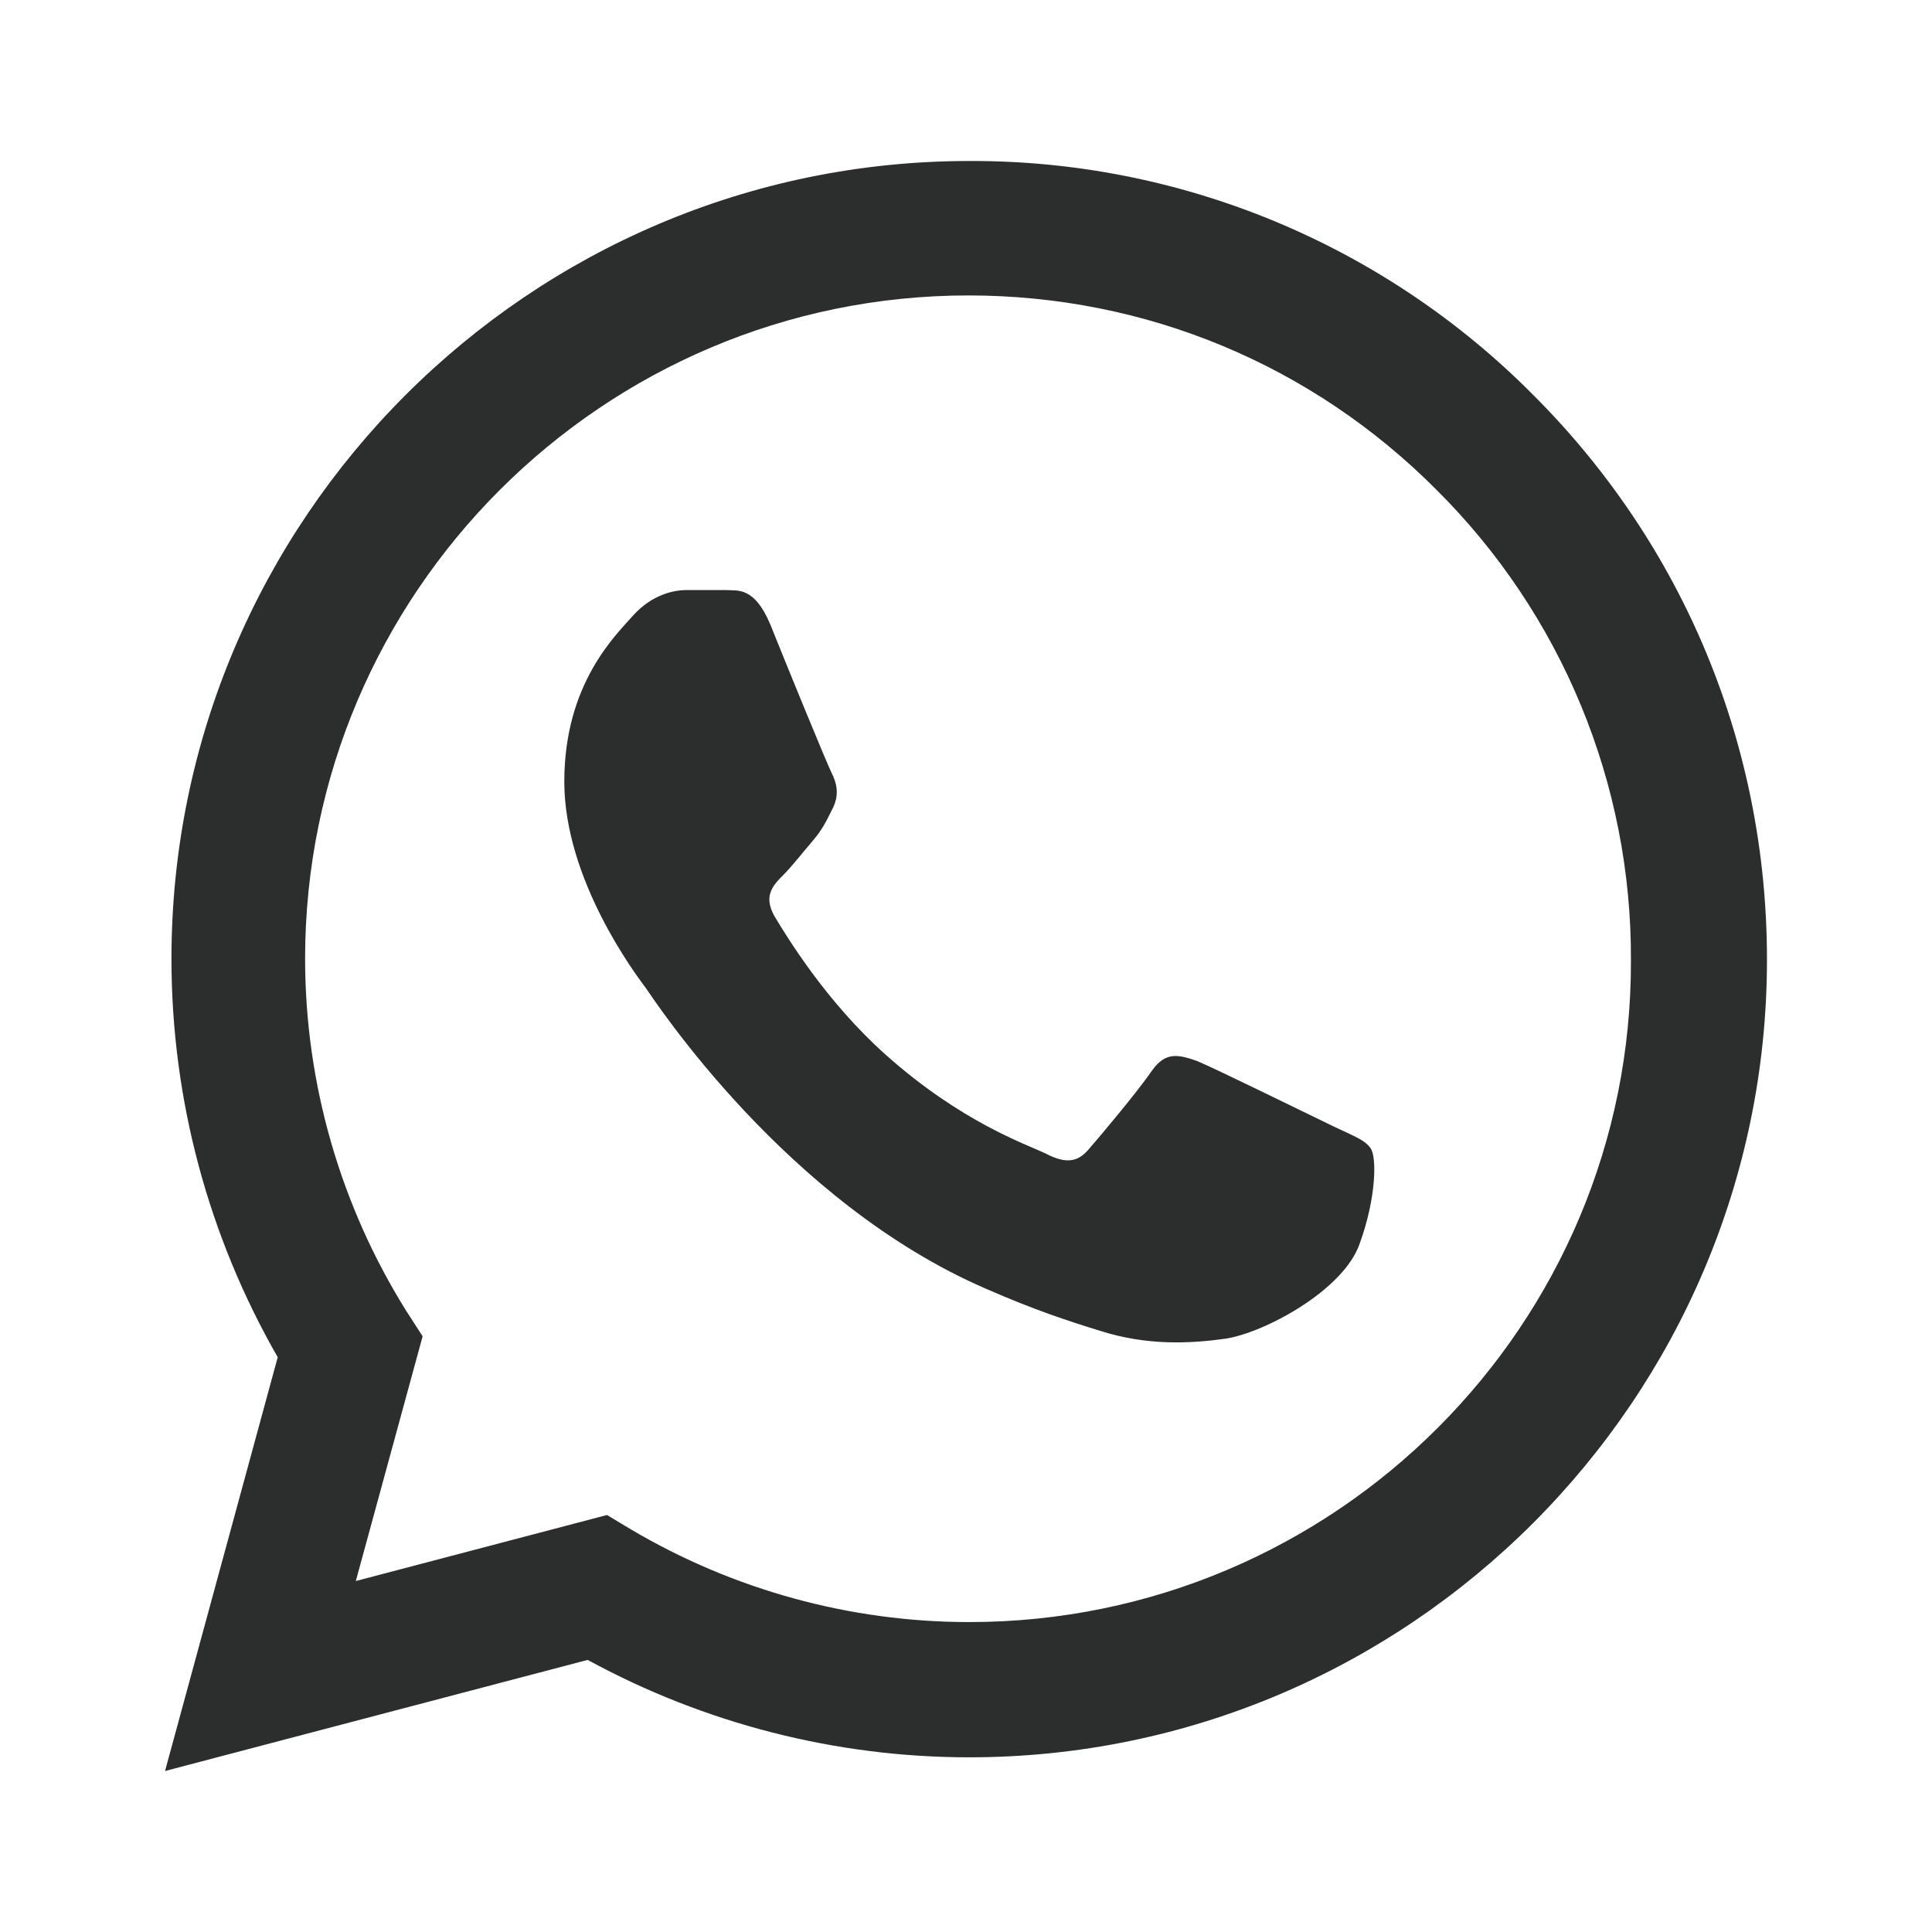
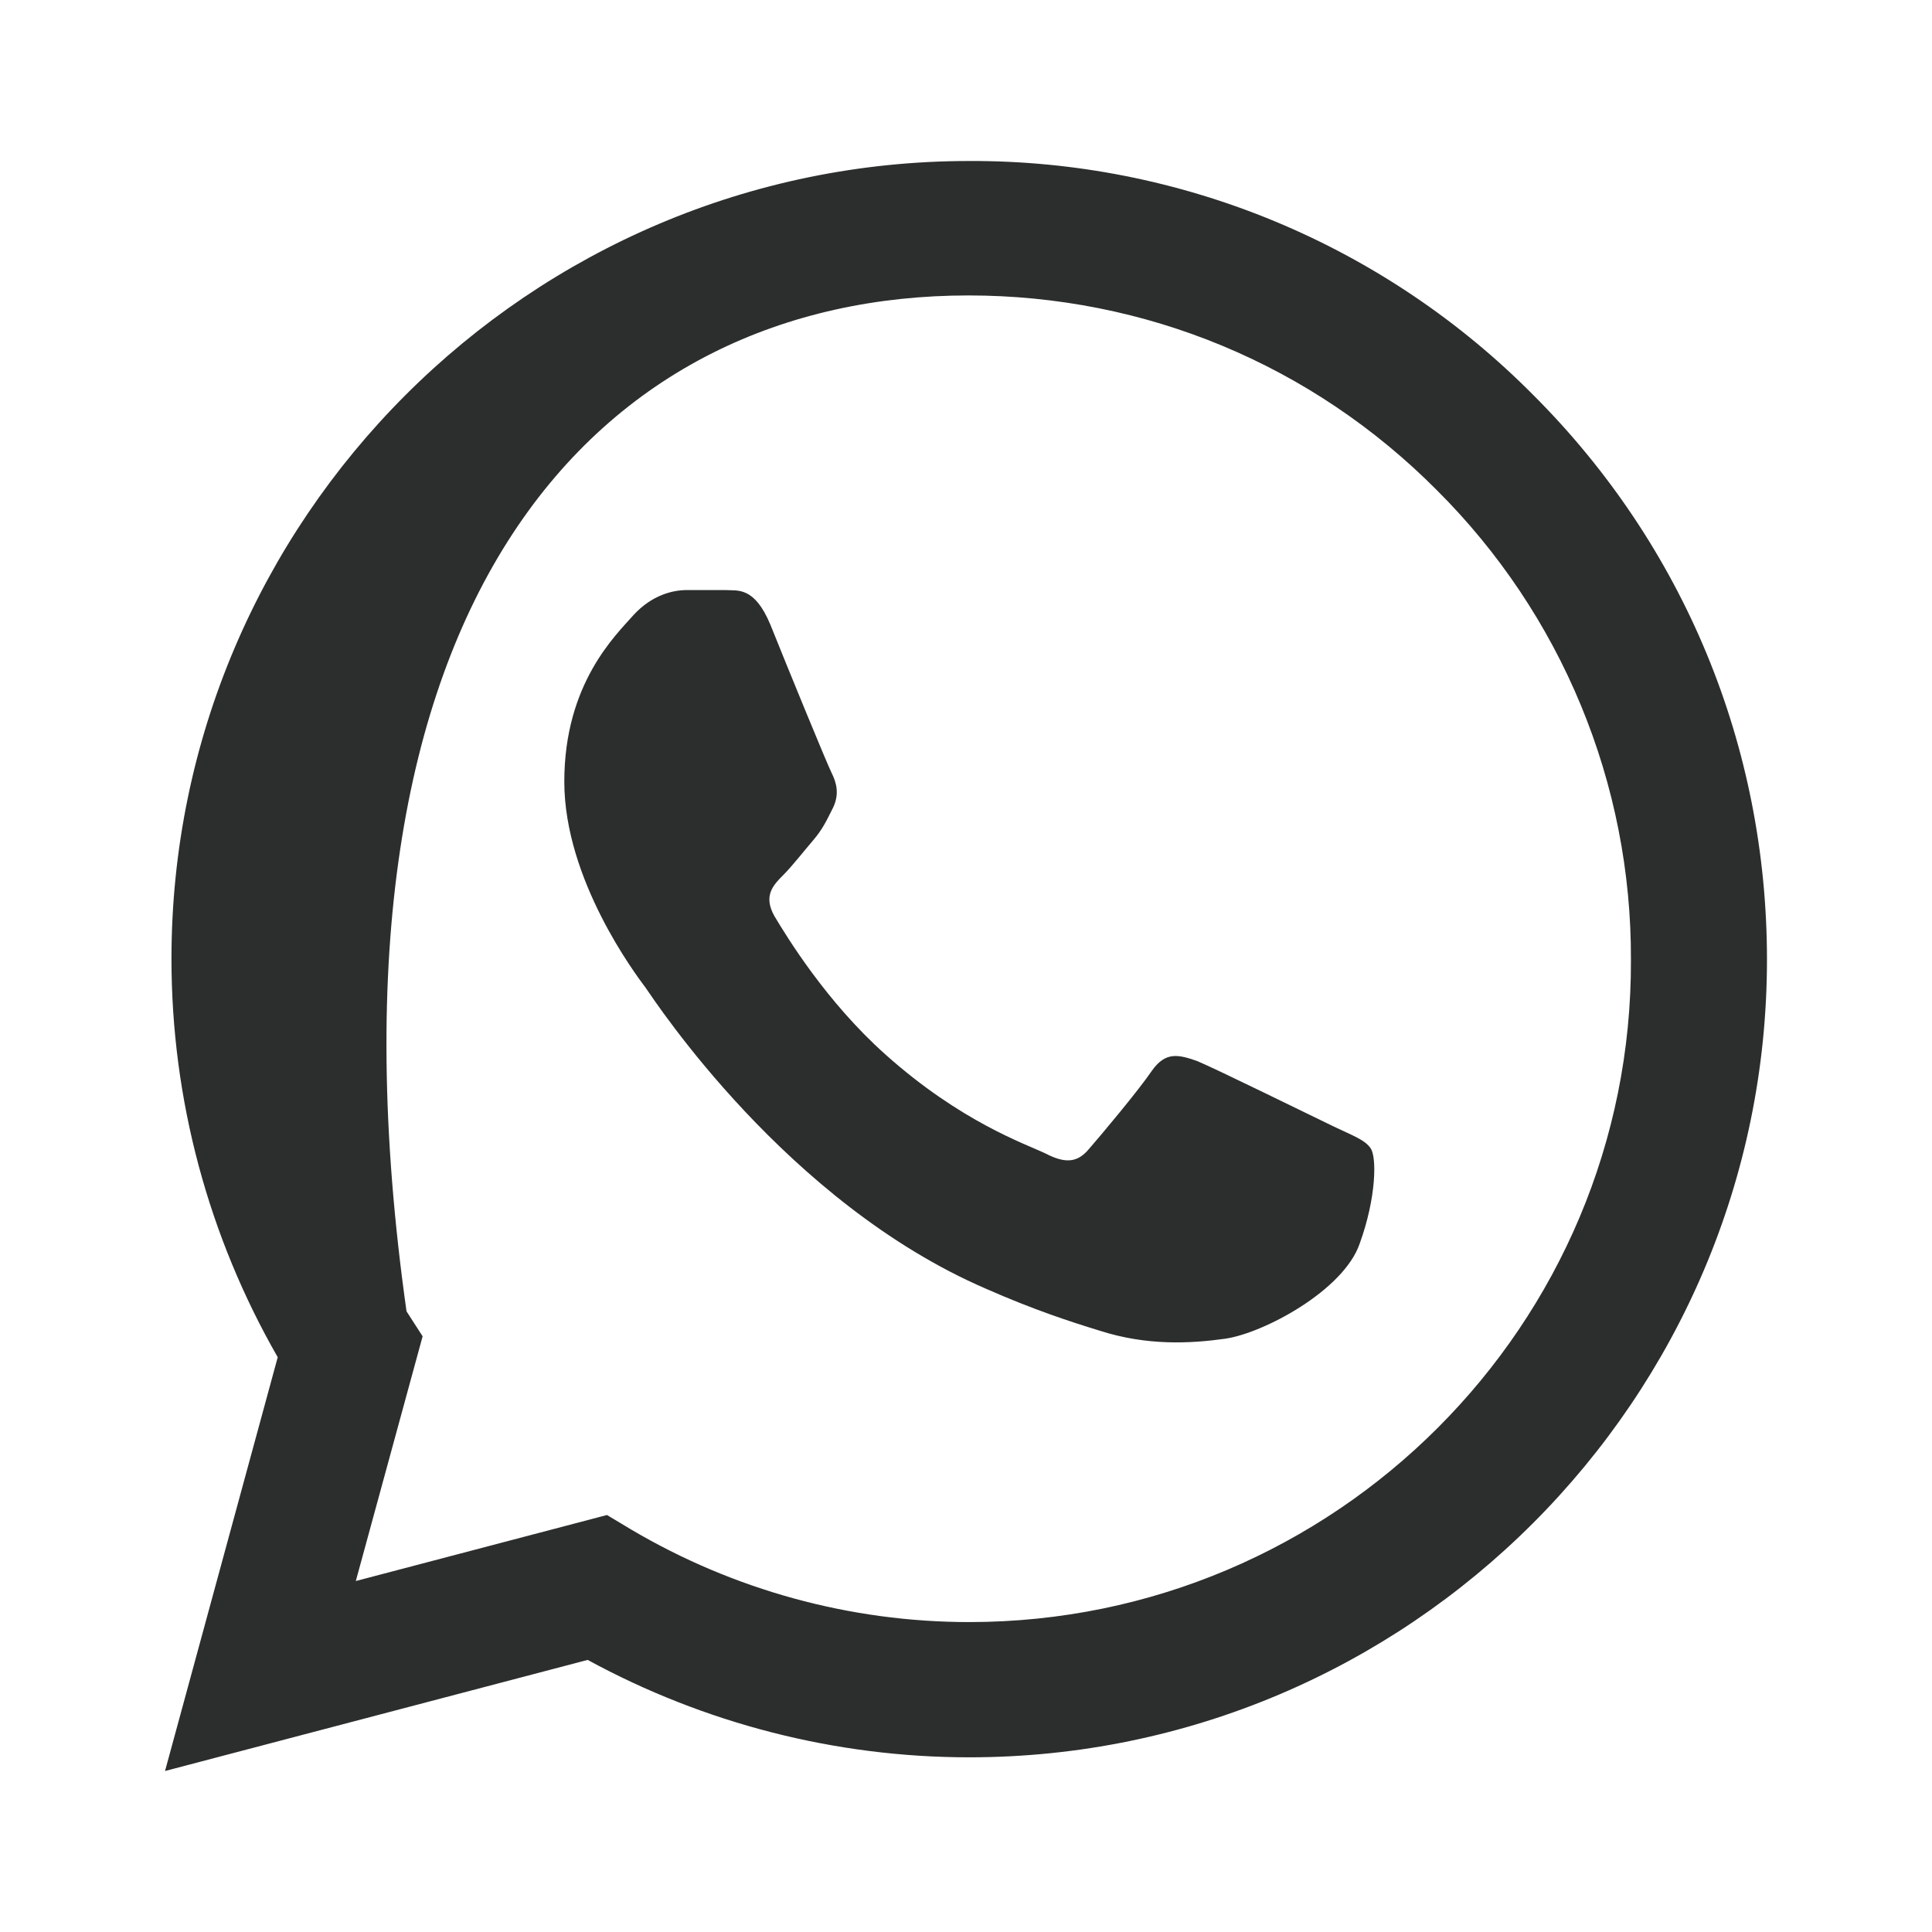
<svg xmlns="http://www.w3.org/2000/svg" width="24" height="24" viewBox="0 0 24 24" fill="none">
-   <path d="M19.05 4.91C18.133 3.984 17.041 3.25 15.838 2.75C14.634 2.25 13.343 1.995 12.04 2C6.58 2 2.13 6.45 2.13 11.91C2.13 13.66 2.59 15.36 3.45 16.86L2.05 22L7.3 20.62C8.75 21.41 10.38 21.83 12.04 21.83C17.5 21.83 21.95 17.38 21.95 11.92C21.95 9.27 20.92 6.78 19.05 4.91ZM12.04 20.15C10.56 20.15 9.11 19.75 7.84 19L7.54 18.82L4.42 19.64L5.25 16.6L5.05 16.29C4.228 14.977 3.791 13.459 3.79 11.91C3.79 7.37 7.49 3.67 12.03 3.67C14.23 3.67 16.3 4.53 17.85 6.09C18.617 6.854 19.226 7.763 19.639 8.763C20.053 9.764 20.264 10.837 20.26 11.92C20.28 16.46 16.58 20.15 12.04 20.15ZM16.56 13.99C16.31 13.87 15.09 13.27 14.87 13.18C14.64 13.1 14.48 13.06 14.31 13.3C14.14 13.55 13.67 14.11 13.53 14.27C13.39 14.44 13.24 14.46 12.99 14.33C12.74 14.21 11.94 13.94 11 13.1C10.26 12.44 9.77 11.63 9.62 11.38C9.48 11.13 9.6 11 9.73 10.87C9.84 10.76 9.98 10.58 10.1 10.44C10.22 10.3 10.27 10.19 10.35 10.03C10.43 9.86 10.39 9.72 10.33 9.6C10.27 9.48 9.77 8.26 9.57 7.76C9.37 7.28 9.16 7.34 9.01 7.33H8.53C8.36 7.33 8.1 7.39 7.87 7.64C7.65 7.89 7.01 8.49 7.01 9.71C7.01 10.93 7.9 12.11 8.02 12.27C8.14 12.44 9.77 14.94 12.25 16.01C12.84 16.27 13.3 16.42 13.66 16.53C14.25 16.72 14.79 16.69 15.22 16.63C15.7 16.56 16.69 16.03 16.89 15.45C17.1 14.87 17.1 14.38 17.03 14.27C16.96 14.16 16.81 14.11 16.56 13.99Z" fill="#2C2D2D" />
+   <path d="M19.05 4.91C18.133 3.984 17.041 3.25 15.838 2.75C14.634 2.25 13.343 1.995 12.04 2C6.58 2 2.13 6.45 2.13 11.91C2.13 13.66 2.59 15.36 3.45 16.86L2.05 22L7.3 20.62C8.75 21.41 10.38 21.83 12.04 21.83C17.5 21.83 21.95 17.38 21.95 11.92C21.95 9.27 20.92 6.78 19.05 4.91ZM12.04 20.15C10.56 20.15 9.11 19.75 7.84 19L7.54 18.82L4.42 19.64L5.25 16.6L5.05 16.29C3.79 7.37 7.49 3.67 12.03 3.67C14.23 3.67 16.3 4.53 17.85 6.09C18.617 6.854 19.226 7.763 19.639 8.763C20.053 9.764 20.264 10.837 20.26 11.92C20.28 16.46 16.58 20.15 12.04 20.15ZM16.56 13.99C16.31 13.87 15.09 13.27 14.87 13.18C14.64 13.1 14.48 13.06 14.31 13.3C14.14 13.55 13.67 14.11 13.53 14.27C13.39 14.44 13.24 14.46 12.99 14.33C12.74 14.21 11.94 13.94 11 13.1C10.26 12.44 9.77 11.63 9.62 11.38C9.48 11.13 9.6 11 9.73 10.87C9.84 10.76 9.98 10.58 10.1 10.44C10.22 10.3 10.27 10.19 10.35 10.03C10.43 9.86 10.39 9.72 10.33 9.6C10.27 9.48 9.77 8.26 9.57 7.76C9.37 7.28 9.16 7.34 9.01 7.33H8.53C8.36 7.33 8.1 7.39 7.87 7.64C7.65 7.89 7.01 8.49 7.01 9.71C7.01 10.93 7.9 12.11 8.02 12.27C8.14 12.44 9.77 14.94 12.25 16.01C12.84 16.27 13.3 16.42 13.66 16.53C14.25 16.72 14.79 16.69 15.22 16.63C15.7 16.56 16.69 16.03 16.89 15.45C17.1 14.87 17.1 14.38 17.03 14.27C16.96 14.16 16.81 14.11 16.56 13.99Z" fill="#2C2D2D" />
</svg>